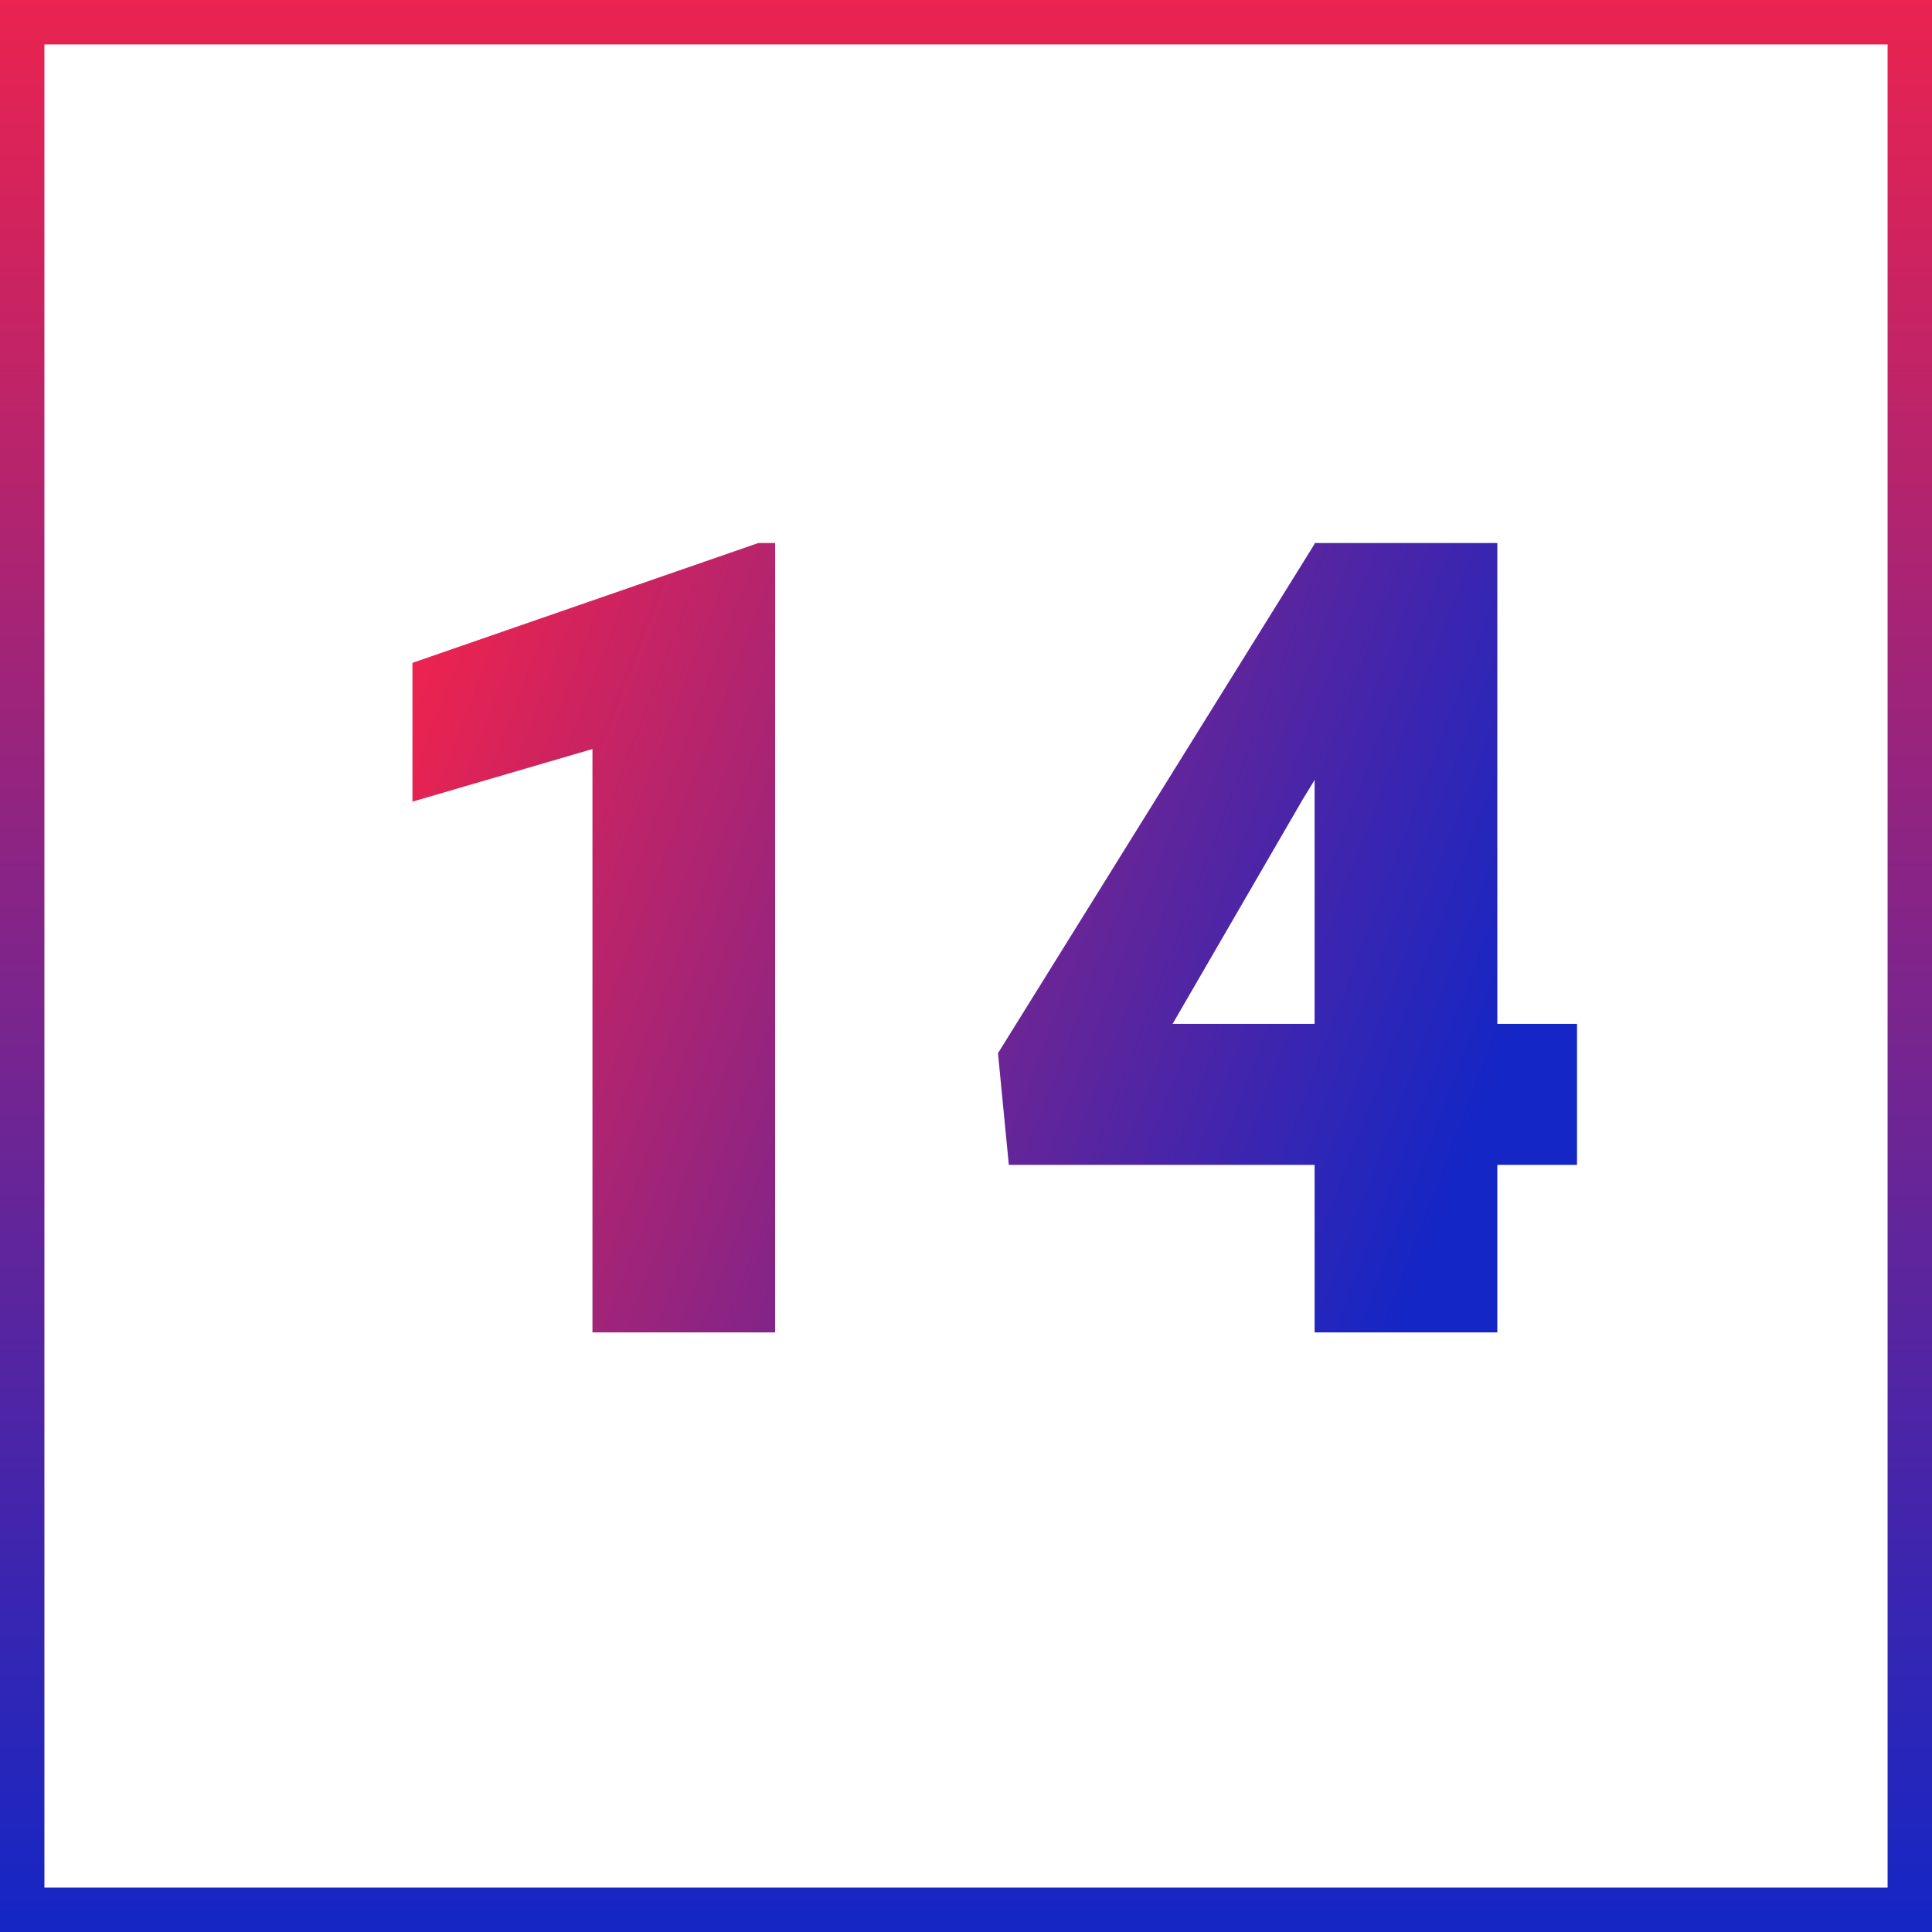
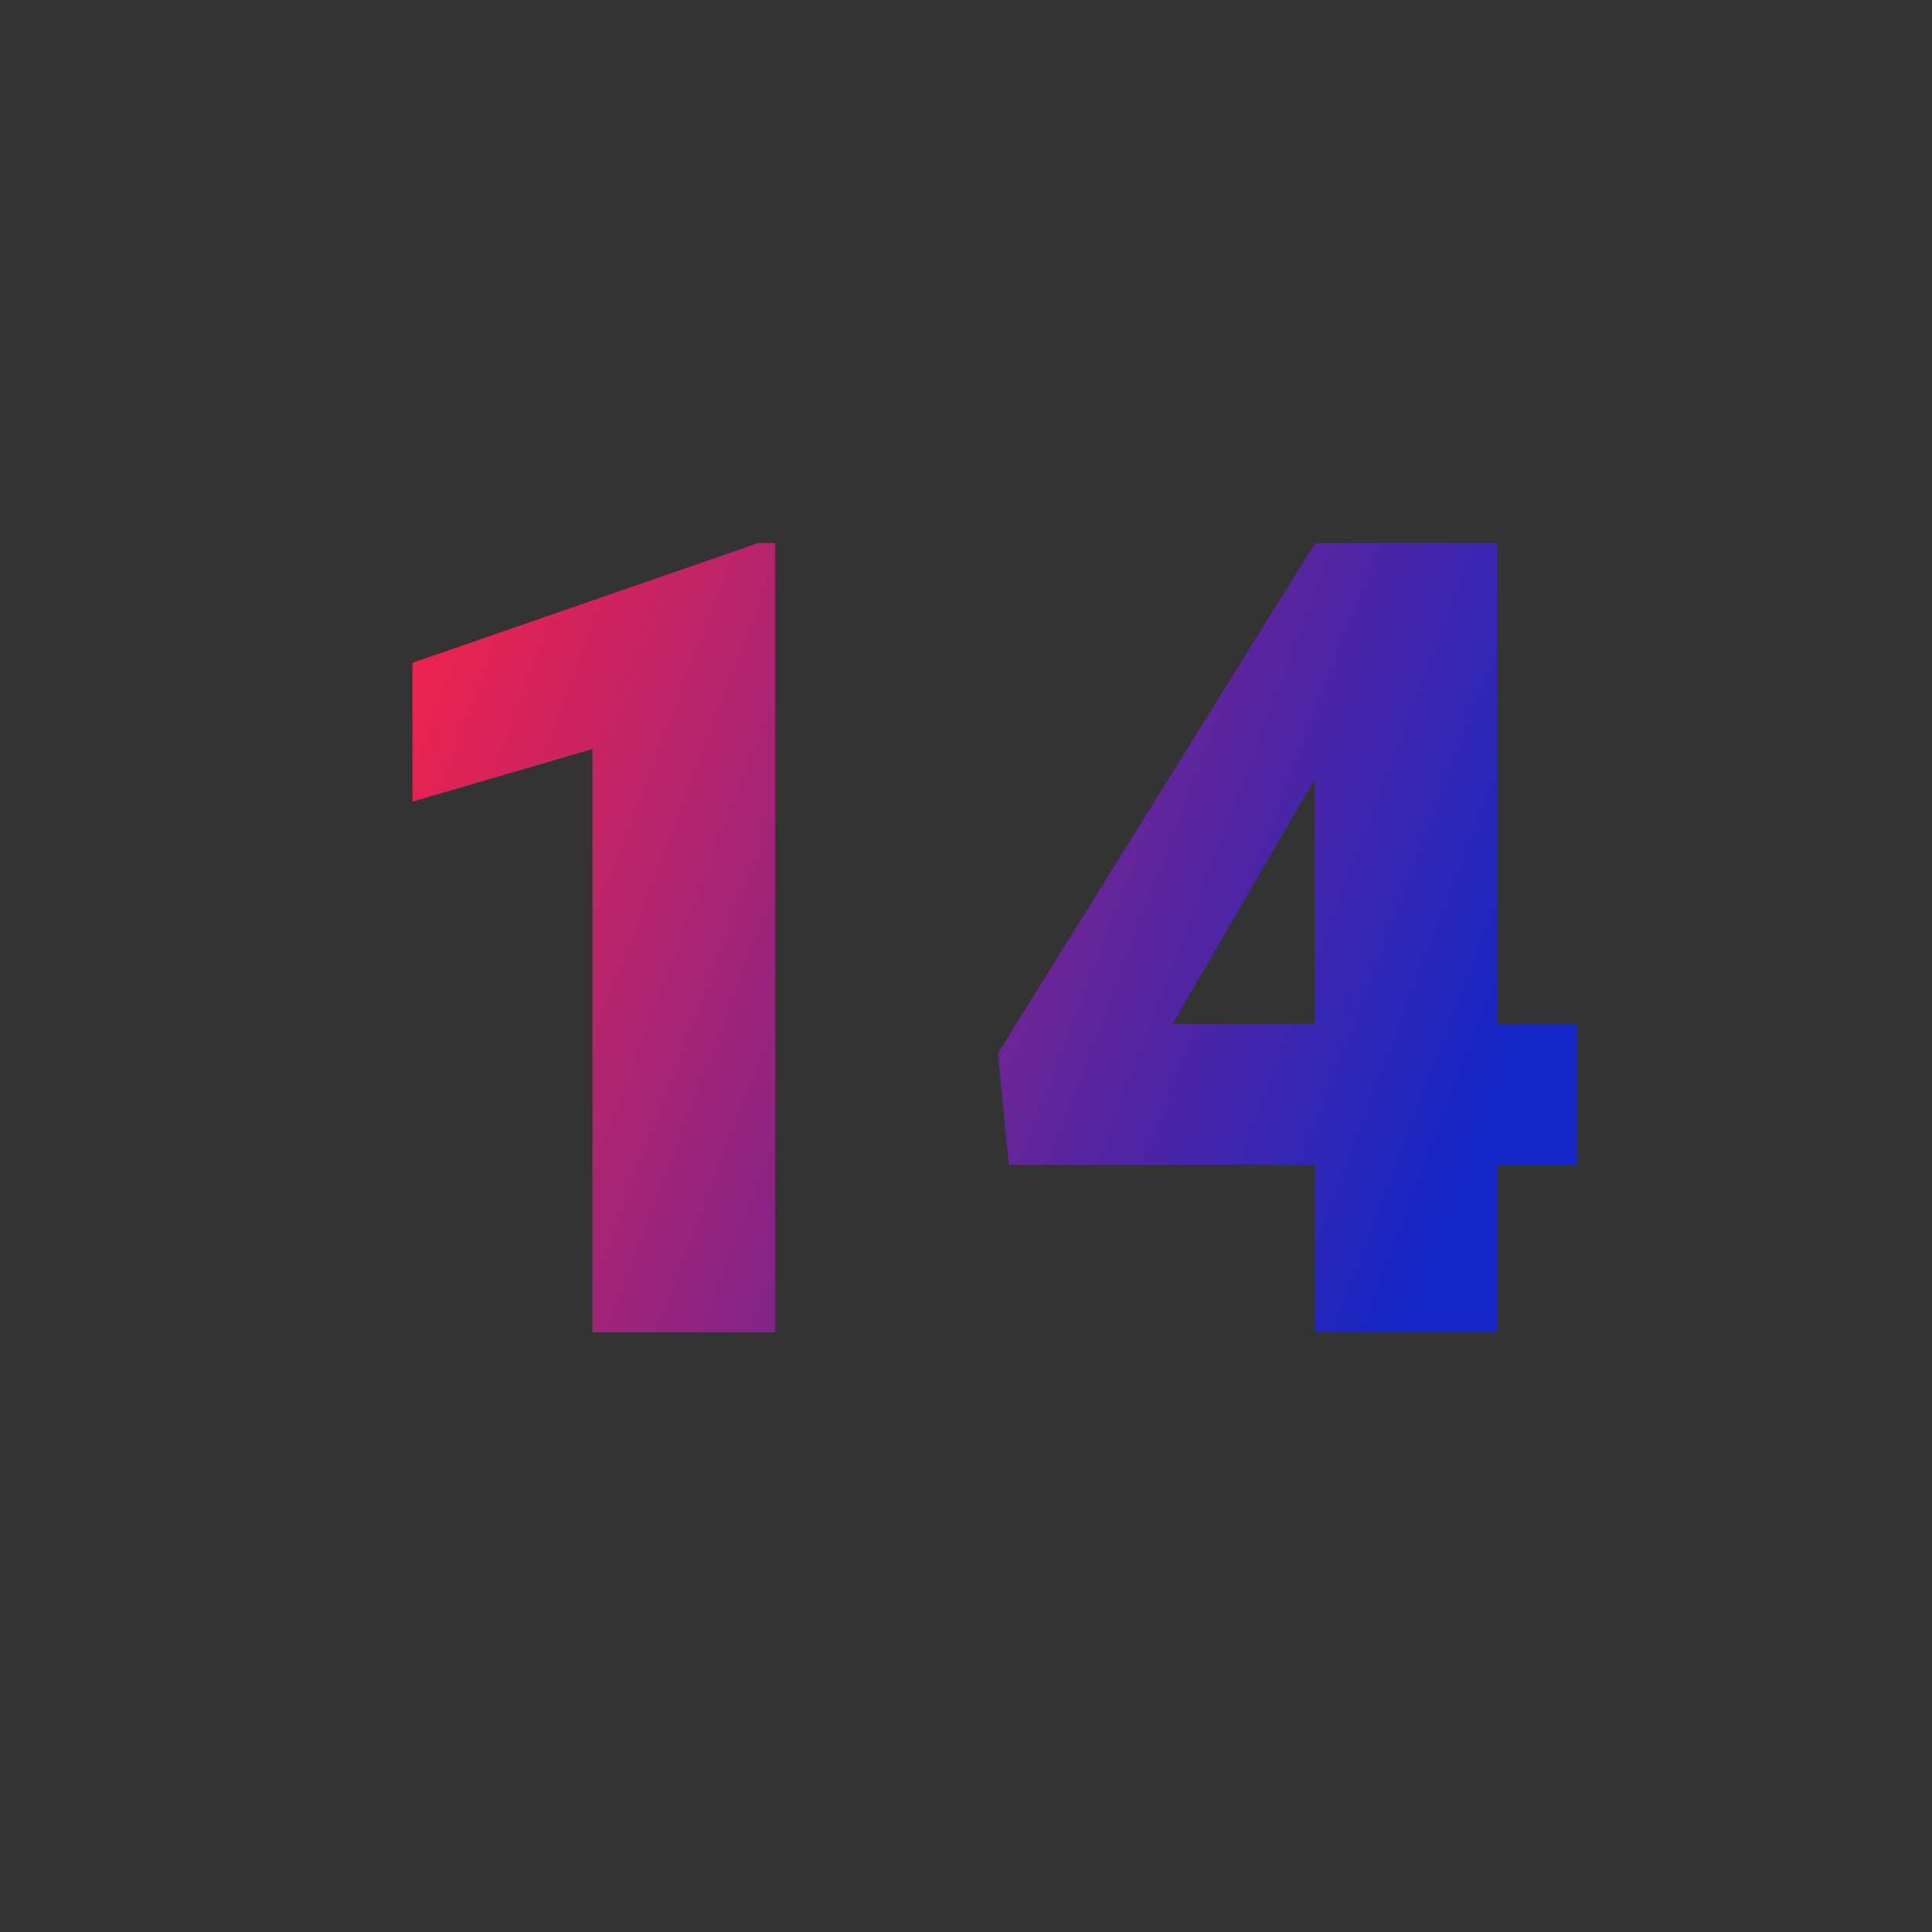
<svg xmlns="http://www.w3.org/2000/svg" width="87" height="87" viewBox="0 0 87 87" fill="none">
  <rect x="0" y="0" width="87" height="87" fill="#333333" stroke="none" />
-   <rect x="1" y="1" width="85" height="85" fill="white" stroke="url(#paint0_linear_1299_453)" stroke-width="2" />
  <path d="M34.906 24.453V60H26.679V33.73L18.573 36.099V29.849L34.149 24.453H34.906ZM71.015 46.108V52.456H45.429L44.94 47.427L59.223 24.453H65.717L58.661 36.001L52.802 46.108H71.015ZM67.426 24.453V60H59.198V24.453H67.426Z" fill="url(#paint1_linear_1299_453)" />
  <defs>
    <linearGradient id="paint0_linear_1299_453" x1="43.5" y1="0" x2="43.5" y2="87" gradientUnits="userSpaceOnUse">
      <stop stop-color="#EA2350" />
      <stop offset="1" stop-color="#1426C5" />
    </linearGradient>
    <linearGradient id="paint1_linear_1299_453" x1="14" y1="44" x2="83.5" y2="70.5" gradientUnits="userSpaceOnUse">
      <stop stop-color="#EA2350" />
      <stop offset="0.693" stop-color="#1426C5" />
    </linearGradient>
  </defs>
</svg>